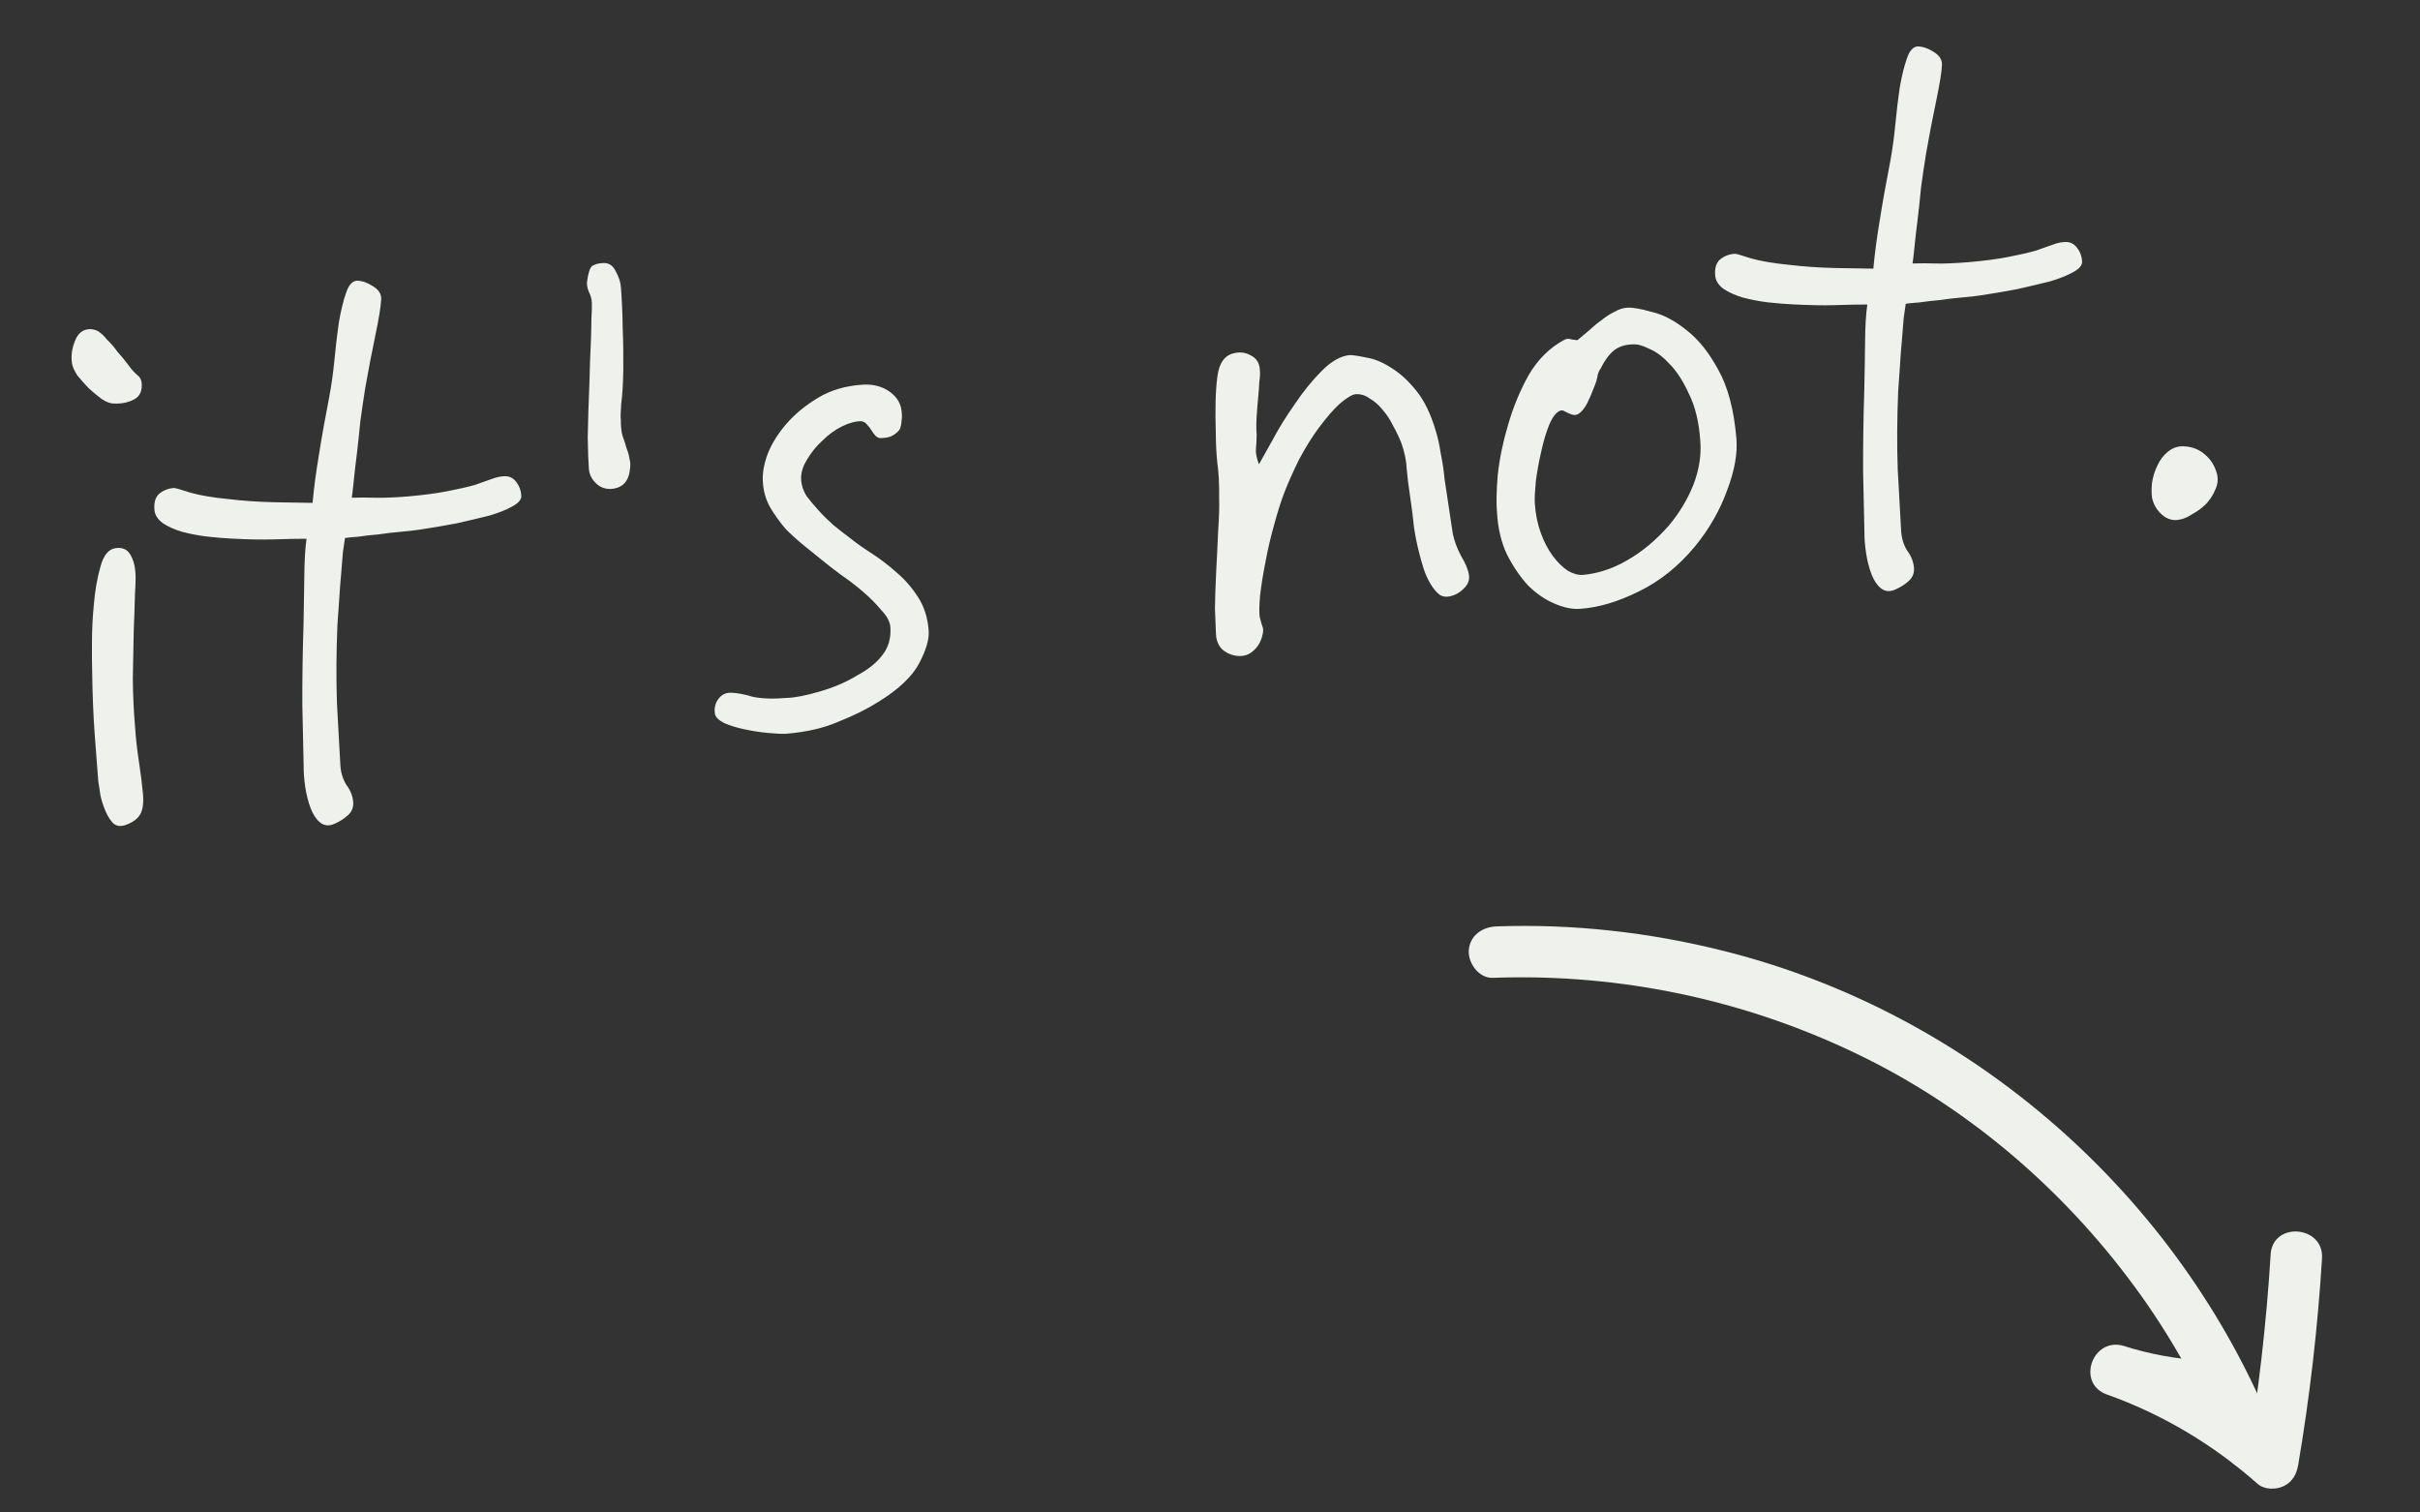
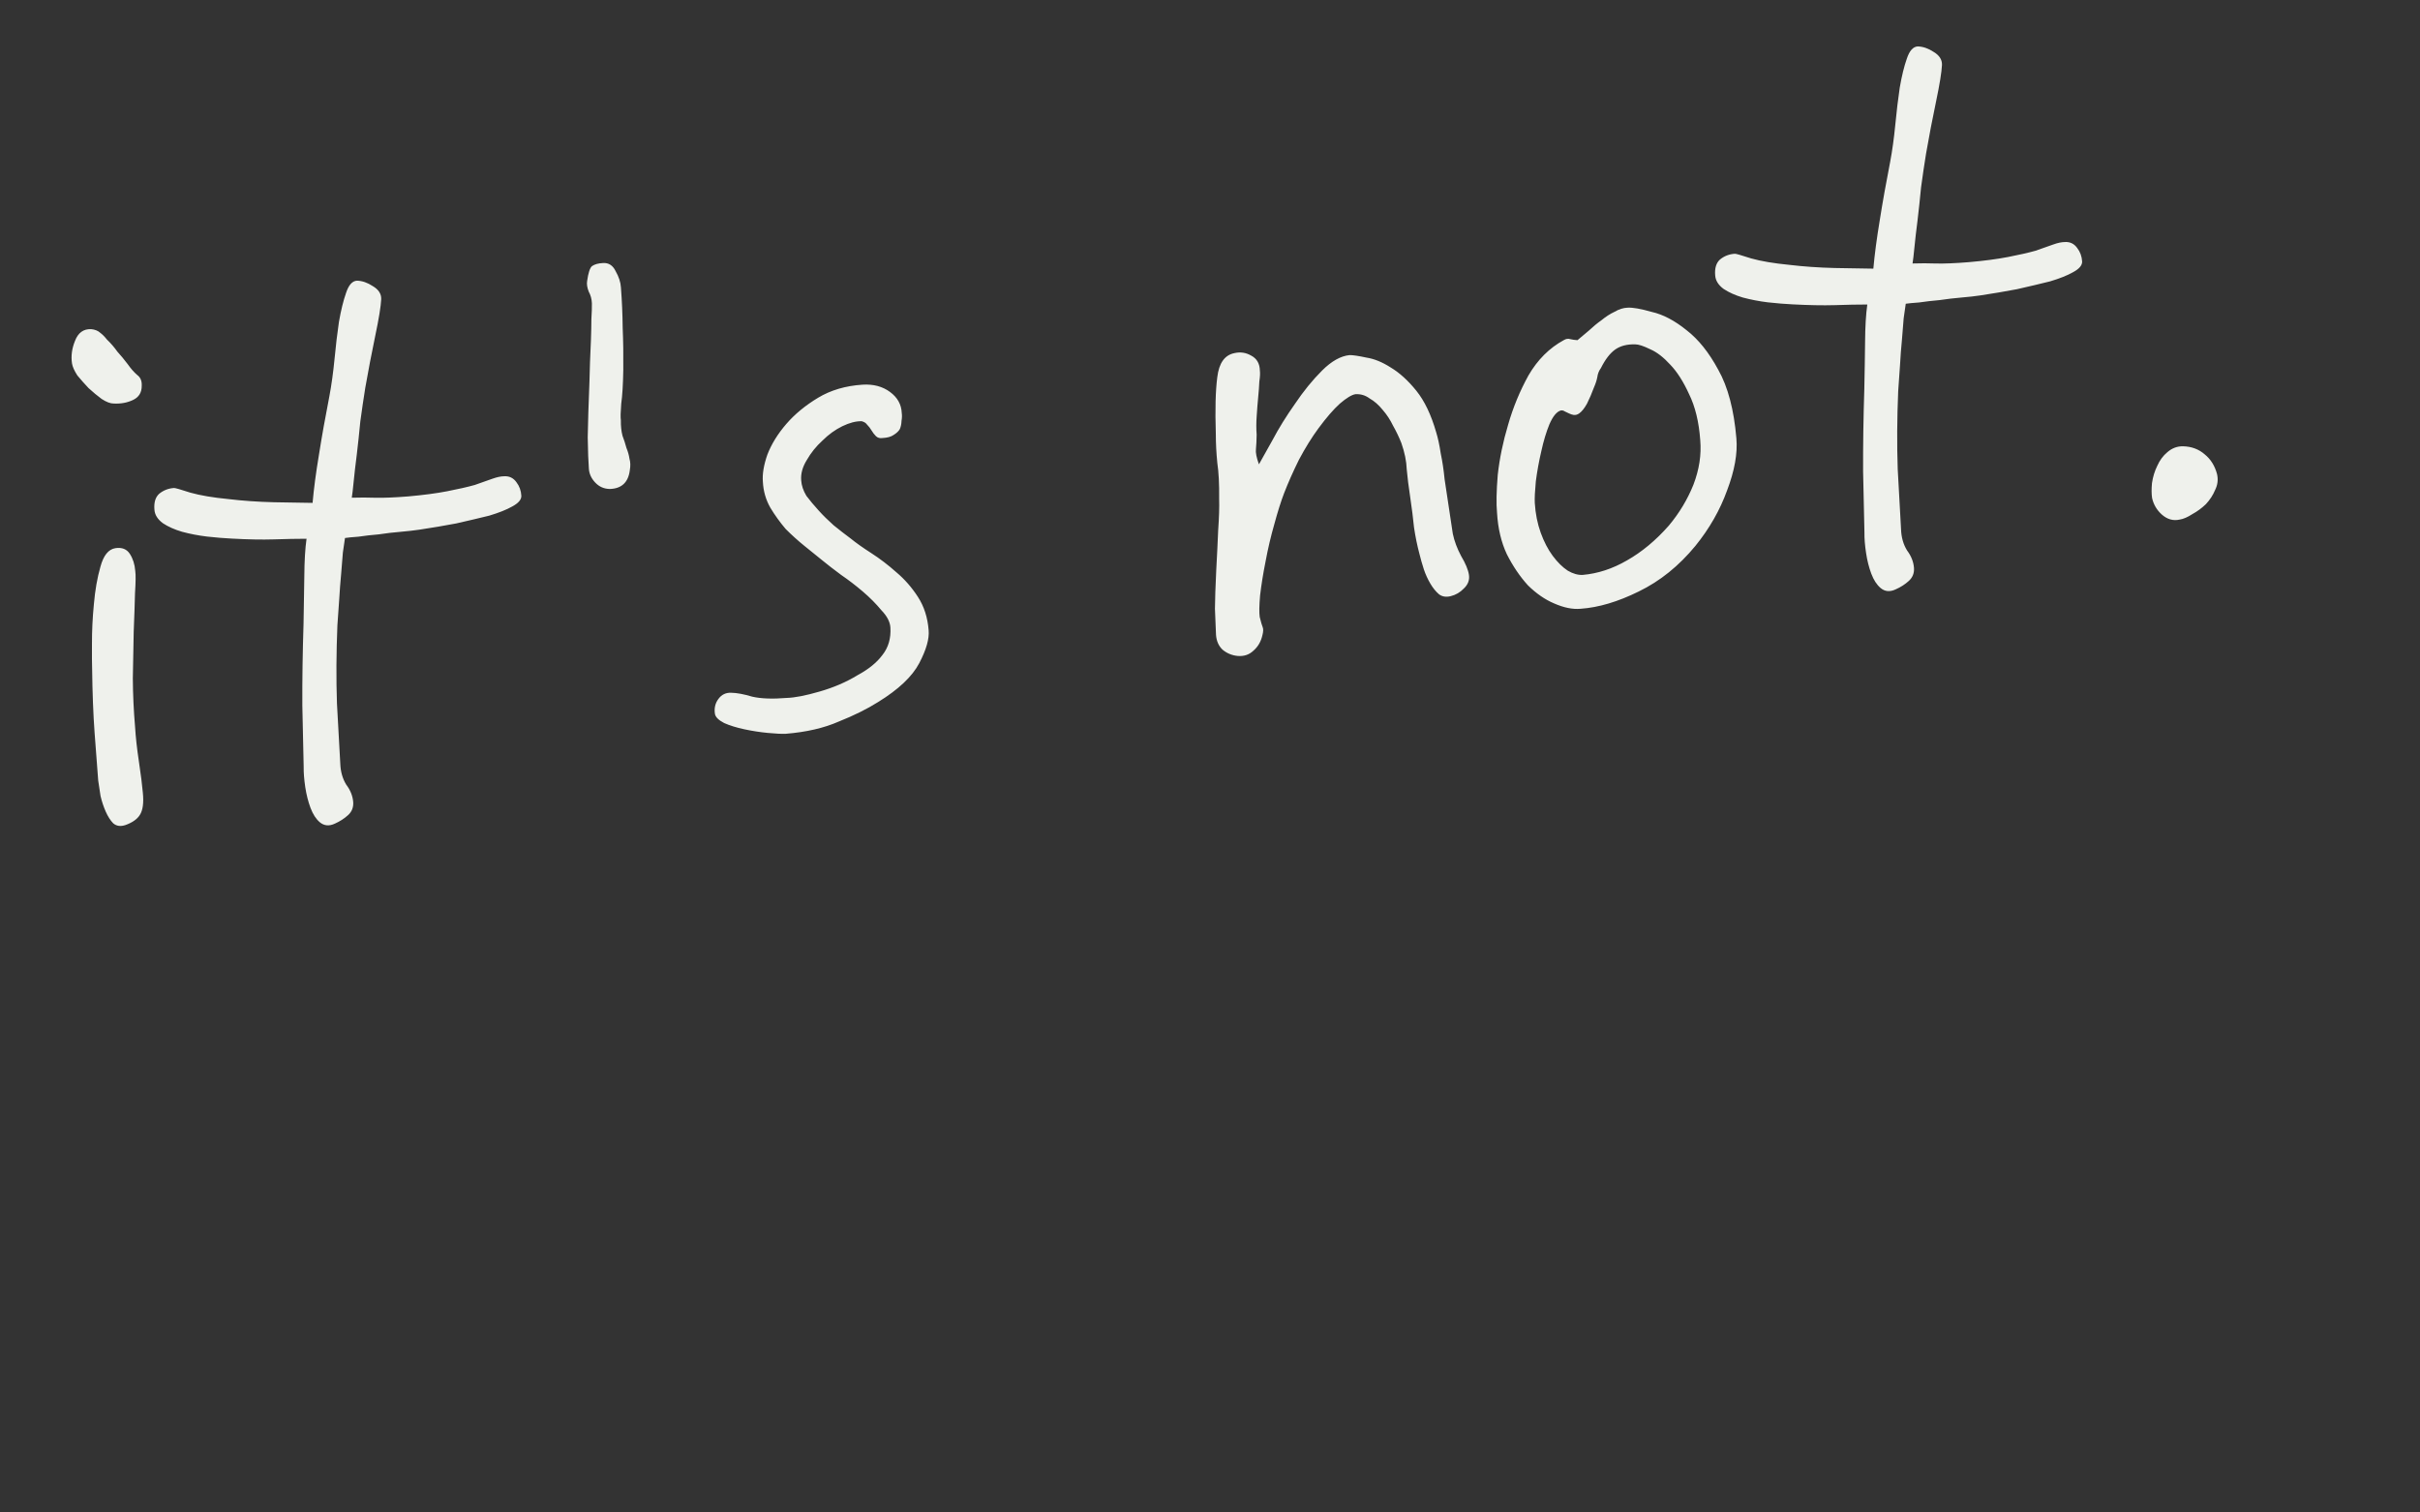
<svg xmlns="http://www.w3.org/2000/svg" width="72" height="45" viewBox="0 0 72 45" fill="none">
  <rect x="0" y="0" width="72" height="45" fill="#333333" stroke="none" />
  <path d="M4.217 11.478C4.218 11.676 4.133 11.816 3.962 11.898C3.79 11.981 3.597 12.017 3.383 12.006C3.284 12.007 3.164 11.961 3.023 11.869C2.895 11.775 2.766 11.667 2.634 11.546C2.517 11.422 2.406 11.297 2.302 11.171C2.21 11.029 2.157 10.909 2.142 10.812C2.109 10.591 2.139 10.367 2.232 10.141C2.324 9.9 2.483 9.784 2.711 9.793C2.826 9.804 2.916 9.84 2.982 9.901C3.046 9.948 3.113 10.015 3.183 10.104C3.298 10.214 3.401 10.333 3.491 10.461C3.593 10.573 3.697 10.699 3.803 10.839C3.893 10.967 3.986 11.074 4.084 11.158C4.18 11.229 4.224 11.335 4.217 11.478ZM4.024 16.985C4.041 17.096 4.038 17.316 4.017 17.645C4.009 17.972 3.996 18.356 3.978 18.797C3.971 19.223 3.962 19.684 3.952 20.182C3.955 20.677 3.978 21.154 4.018 21.616C4.036 21.924 4.075 22.273 4.133 22.66C4.191 23.048 4.23 23.354 4.249 23.577C4.281 23.884 4.251 24.108 4.159 24.249C4.079 24.374 3.938 24.473 3.736 24.546C3.588 24.596 3.465 24.579 3.368 24.495C3.284 24.409 3.21 24.292 3.145 24.146C3.081 24 3.029 23.845 2.991 23.681C2.964 23.501 2.941 23.349 2.922 23.224C2.889 22.819 2.853 22.343 2.814 21.796C2.774 21.25 2.75 20.617 2.741 19.896C2.736 19.769 2.734 19.522 2.736 19.154C2.735 18.772 2.754 18.379 2.793 17.977C2.829 17.561 2.894 17.19 2.987 16.865C3.078 16.526 3.227 16.341 3.434 16.309C3.628 16.28 3.771 16.337 3.863 16.479C3.955 16.621 4.009 16.79 4.024 16.985ZM15.511 14.752C15.514 14.865 15.424 14.97 15.24 15.069C15.071 15.165 14.844 15.255 14.559 15.341C14.273 15.412 13.944 15.489 13.575 15.573C13.217 15.641 12.851 15.703 12.477 15.759C12.325 15.782 12.137 15.803 11.914 15.823C11.704 15.84 11.488 15.865 11.267 15.899C11.057 15.916 10.855 15.939 10.661 15.968C10.479 15.981 10.347 15.994 10.264 16.007C10.25 16.108 10.23 16.252 10.201 16.441C10.187 16.627 10.169 16.842 10.149 17.085C10.127 17.315 10.108 17.566 10.092 17.837C10.074 18.095 10.056 18.352 10.038 18.61C10.005 19.422 10 20.194 10.025 20.926C10.064 21.657 10.097 22.253 10.124 22.717C10.132 22.956 10.191 23.167 10.303 23.348C10.428 23.513 10.496 23.687 10.509 23.869C10.518 24.024 10.467 24.152 10.354 24.253C10.242 24.355 10.113 24.438 9.967 24.503C9.796 24.585 9.645 24.572 9.515 24.464C9.402 24.368 9.31 24.226 9.239 24.038C9.169 23.851 9.117 23.646 9.083 23.425C9.048 23.189 9.032 22.987 9.035 22.816C9.026 22.379 9.012 21.772 8.995 20.996C8.991 20.218 9.004 19.402 9.031 18.549C9.041 18.052 9.049 17.583 9.054 17.144C9.057 16.69 9.079 16.319 9.12 16.029C8.837 16.029 8.512 16.036 8.146 16.048C7.794 16.059 7.375 16.051 6.89 16.024C6.676 16.014 6.432 15.994 6.159 15.964C5.899 15.932 5.651 15.885 5.415 15.821C5.193 15.755 5.003 15.671 4.846 15.567C4.687 15.449 4.603 15.313 4.594 15.159C4.577 14.949 4.624 14.793 4.736 14.691C4.862 14.588 5.009 14.53 5.177 14.519C5.205 14.515 5.368 14.561 5.665 14.658C5.961 14.741 6.339 14.805 6.798 14.849C7.216 14.899 7.667 14.931 8.15 14.943C8.647 14.954 9.03 14.96 9.3 14.962C9.336 14.546 9.399 14.069 9.489 13.532C9.576 12.981 9.68 12.399 9.8 11.787C9.863 11.452 9.914 11.083 9.953 10.681C9.991 10.278 10.035 9.911 10.084 9.578C10.145 9.229 10.216 8.942 10.295 8.718C10.373 8.48 10.482 8.357 10.622 8.351C10.779 8.355 10.935 8.41 11.093 8.514C11.264 8.615 11.347 8.744 11.342 8.901C11.331 9.115 11.273 9.477 11.165 9.989C11.058 10.501 10.959 11.018 10.867 11.541C10.816 11.861 10.767 12.194 10.72 12.54C10.687 12.885 10.652 13.216 10.614 13.533C10.575 13.836 10.544 14.103 10.522 14.333C10.5 14.562 10.481 14.721 10.466 14.808C10.705 14.801 10.939 14.801 11.167 14.809C11.408 14.815 11.732 14.802 12.138 14.77C12.599 14.729 12.987 14.678 13.304 14.616C13.634 14.552 13.908 14.49 14.125 14.429C14.34 14.354 14.515 14.293 14.649 14.244C14.784 14.196 14.9 14.171 14.999 14.17C15.154 14.161 15.276 14.221 15.366 14.349C15.454 14.463 15.502 14.597 15.511 14.752ZM18.474 8.552C18.504 8.944 18.522 9.345 18.526 9.755C18.543 10.149 18.549 10.566 18.544 11.005C18.537 11.431 18.517 11.767 18.483 12.012C18.463 12.256 18.459 12.419 18.472 12.502C18.469 12.673 18.485 12.826 18.52 12.963C18.566 13.083 18.605 13.204 18.638 13.327C18.682 13.434 18.713 13.542 18.729 13.653C18.758 13.748 18.761 13.861 18.738 13.992C18.693 14.352 18.494 14.538 18.142 14.548C17.971 14.545 17.827 14.482 17.71 14.358C17.592 14.234 17.529 14.095 17.52 13.941C17.504 13.745 17.493 13.435 17.486 13.011C17.493 12.586 17.51 12.038 17.537 11.369C17.54 11.198 17.545 10.999 17.554 10.772C17.562 10.544 17.571 10.323 17.582 10.109C17.59 9.881 17.594 9.675 17.595 9.491C17.608 9.291 17.612 9.135 17.61 9.022C17.605 8.895 17.573 8.78 17.515 8.675C17.469 8.555 17.453 8.451 17.468 8.364C17.502 8.118 17.551 7.969 17.614 7.917C17.691 7.863 17.799 7.833 17.94 7.826C18.108 7.815 18.233 7.895 18.316 8.067C18.412 8.236 18.465 8.398 18.474 8.552ZM27.629 18.752C27.652 19.003 27.56 19.328 27.351 19.728C27.142 20.127 26.733 20.514 26.123 20.889C25.8 21.093 25.411 21.286 24.957 21.467C24.519 21.66 23.992 21.782 23.377 21.832C23.25 21.837 23.072 21.828 22.842 21.806C22.612 21.784 22.38 21.748 22.146 21.698C21.912 21.648 21.712 21.586 21.545 21.512C21.376 21.424 21.285 21.332 21.27 21.235C21.245 21.069 21.28 20.922 21.374 20.795C21.468 20.667 21.593 20.606 21.75 20.611C21.92 20.613 22.131 20.653 22.383 20.728C22.647 20.788 22.988 20.8 23.408 20.765C23.647 20.758 23.971 20.695 24.378 20.577C24.799 20.457 25.178 20.294 25.515 20.088C25.842 19.912 26.088 19.712 26.253 19.489C26.432 19.264 26.511 18.99 26.491 18.668C26.48 18.499 26.39 18.329 26.223 18.156C26.067 17.967 25.884 17.782 25.672 17.601C25.461 17.421 25.245 17.255 25.024 17.104C24.802 16.939 24.617 16.797 24.472 16.677C24.311 16.546 24.133 16.402 23.94 16.247C23.747 16.092 23.559 15.922 23.375 15.738C23.204 15.537 23.052 15.326 22.919 15.105C22.785 14.87 22.711 14.613 22.697 14.332C22.678 14.108 22.722 13.839 22.831 13.526C22.953 13.21 23.142 12.906 23.395 12.613C23.648 12.32 23.963 12.061 24.34 11.834C24.716 11.608 25.157 11.478 25.662 11.445C25.984 11.425 26.257 11.497 26.48 11.662C26.703 11.826 26.819 12.035 26.829 12.289C26.839 12.358 26.837 12.436 26.822 12.523C26.82 12.609 26.804 12.689 26.773 12.764C26.739 12.826 26.677 12.885 26.587 12.941C26.51 12.995 26.401 13.025 26.261 13.032C26.178 13.045 26.111 13.026 26.061 12.977C26.012 12.928 25.968 12.871 25.93 12.806C25.891 12.741 25.848 12.684 25.798 12.635C25.762 12.583 25.707 12.549 25.634 12.532C25.463 12.529 25.273 12.579 25.061 12.681C24.85 12.784 24.652 12.927 24.468 13.11C24.281 13.28 24.126 13.473 24.002 13.69C23.877 13.893 23.822 14.092 23.837 14.288C23.846 14.442 23.898 14.597 23.992 14.753C24.098 14.893 24.219 15.038 24.355 15.187C24.49 15.337 24.64 15.484 24.803 15.629C24.98 15.773 25.149 15.903 25.308 16.021C25.469 16.152 25.675 16.298 25.926 16.459C26.176 16.62 26.424 16.809 26.669 17.027C26.912 17.231 27.126 17.475 27.31 17.759C27.494 18.043 27.6 18.374 27.629 18.752ZM43.704 17.103C43.727 17.256 43.677 17.391 43.553 17.508C43.443 17.624 43.313 17.7 43.162 17.737C43.026 17.771 42.91 17.753 42.815 17.683C42.717 17.599 42.63 17.491 42.554 17.361C42.478 17.231 42.414 17.092 42.364 16.944C42.311 16.782 42.267 16.625 42.23 16.475C42.165 16.23 42.111 15.969 42.07 15.692C42.042 15.413 42.006 15.129 41.963 14.838C41.909 14.478 41.872 14.186 41.853 13.963C41.845 13.723 41.792 13.462 41.693 13.18C41.624 13.006 41.542 12.834 41.446 12.665C41.363 12.493 41.262 12.338 41.142 12.2C41.02 12.049 40.89 11.934 40.751 11.856C40.623 11.761 40.483 11.719 40.328 11.728C40.217 11.745 40.062 11.839 39.861 12.011C39.674 12.18 39.463 12.424 39.227 12.743C39.028 13.013 38.834 13.325 38.646 13.679C38.472 14.031 38.324 14.365 38.202 14.68C38.11 14.921 38.014 15.225 37.914 15.594C37.812 15.949 37.725 16.316 37.655 16.695C37.582 17.06 37.527 17.401 37.49 17.718C37.464 18.019 37.461 18.232 37.479 18.356C37.516 18.506 37.545 18.608 37.568 18.662C37.59 18.715 37.587 18.793 37.56 18.896C37.518 19.087 37.428 19.242 37.29 19.361C37.166 19.479 37.011 19.531 36.825 19.516C36.653 19.5 36.502 19.437 36.373 19.329C36.257 19.219 36.193 19.073 36.179 18.891C36.167 18.624 36.157 18.364 36.147 18.11C36.149 17.841 36.162 17.457 36.186 16.958C36.209 16.544 36.228 16.151 36.243 15.781C36.27 15.395 36.28 15.082 36.272 14.842C36.277 14.403 36.259 14.045 36.217 13.768C36.188 13.475 36.173 13.187 36.173 12.904C36.15 12.185 36.164 11.624 36.217 11.22C36.268 10.801 36.437 10.564 36.726 10.506C36.904 10.465 37.07 10.49 37.225 10.58C37.394 10.668 37.48 10.818 37.484 11.029C37.494 11.099 37.489 11.206 37.468 11.35C37.462 11.493 37.45 11.65 37.433 11.823C37.416 11.995 37.402 12.181 37.389 12.381C37.375 12.568 37.374 12.752 37.388 12.934C37.385 13.104 37.378 13.247 37.367 13.362C37.354 13.463 37.383 13.614 37.456 13.815C37.534 13.676 37.668 13.437 37.858 13.097C38.045 12.743 38.268 12.384 38.525 12.02C38.779 11.642 39.048 11.311 39.331 11.028C39.614 10.745 39.888 10.591 40.154 10.565C40.253 10.564 40.419 10.589 40.653 10.639C40.885 10.675 41.126 10.773 41.377 10.934C41.641 11.092 41.895 11.323 42.139 11.626C42.383 11.929 42.579 12.339 42.727 12.854C42.782 13.03 42.828 13.243 42.865 13.492C42.914 13.725 42.953 13.981 42.98 14.26C43.02 14.523 43.06 14.793 43.102 15.07C43.144 15.347 43.184 15.617 43.224 15.88C43.27 16.1 43.353 16.321 43.472 16.544C43.604 16.765 43.681 16.951 43.704 17.103ZM51.661 13.043C51.7 13.49 51.607 14.006 51.384 14.592C51.174 15.175 50.86 15.725 50.442 16.241C49.951 16.838 49.389 17.291 48.756 17.598C48.136 17.904 47.56 18.075 47.028 18.112C46.791 18.134 46.528 18.081 46.24 17.954C45.968 17.84 45.707 17.659 45.458 17.414C45.22 17.152 45.011 16.844 44.831 16.488C44.664 16.131 44.567 15.721 44.54 15.258C44.514 14.993 44.521 14.617 44.561 14.129C44.615 13.64 44.718 13.143 44.869 12.639C45.017 12.121 45.22 11.631 45.476 11.168C45.746 10.703 46.097 10.352 46.529 10.118C46.594 10.08 46.656 10.07 46.716 10.09C46.789 10.107 46.861 10.117 46.933 10.121C47.033 10.035 47.146 9.94 47.272 9.836C47.396 9.719 47.522 9.615 47.65 9.525C47.776 9.421 47.905 9.338 48.038 9.276C48.168 9.199 48.296 9.159 48.423 9.154C48.577 9.145 48.817 9.187 49.142 9.28C49.48 9.356 49.825 9.538 50.18 9.825C50.532 10.097 50.846 10.489 51.121 11C51.409 11.509 51.589 12.19 51.661 13.043ZM50.586 13.098C50.547 12.552 50.435 12.094 50.253 11.725C50.084 11.354 49.898 11.063 49.697 10.853C49.493 10.629 49.293 10.475 49.097 10.391C48.898 10.293 48.749 10.245 48.65 10.245C48.409 10.239 48.211 10.29 48.057 10.398C47.904 10.506 47.761 10.69 47.631 10.95C47.572 11.03 47.536 11.12 47.523 11.222C47.507 11.309 47.474 11.413 47.421 11.534C47.361 11.699 47.292 11.858 47.216 12.011C47.138 12.15 47.061 12.246 46.984 12.3C46.933 12.336 46.878 12.352 46.821 12.346C46.777 12.339 46.733 12.324 46.687 12.303C46.641 12.281 46.596 12.26 46.55 12.238C46.518 12.215 46.481 12.206 46.44 12.212C46.317 12.245 46.203 12.382 46.098 12.624C46.005 12.851 45.924 13.118 45.857 13.425C45.788 13.719 45.734 14.017 45.694 14.32C45.667 14.607 45.656 14.821 45.663 14.962C45.683 15.284 45.742 15.58 45.839 15.849C45.936 16.117 46.055 16.347 46.197 16.538C46.339 16.729 46.489 16.877 46.646 16.98C46.801 17.07 46.949 17.112 47.089 17.105C47.536 17.066 47.975 16.923 48.405 16.674C48.848 16.423 49.264 16.078 49.651 15.638C49.963 15.265 50.206 14.861 50.382 14.424C50.555 13.973 50.623 13.531 50.586 13.098ZM61.948 7.782C61.95 7.895 61.86 8.001 61.677 8.099C61.507 8.195 61.28 8.286 60.995 8.371C60.709 8.443 60.381 8.52 60.011 8.604C59.653 8.672 59.287 8.734 58.914 8.79C58.761 8.813 58.573 8.834 58.35 8.853C58.14 8.871 57.924 8.896 57.703 8.929C57.493 8.947 57.291 8.97 57.097 8.999C56.915 9.012 56.783 9.025 56.7 9.037C56.687 9.138 56.666 9.283 56.638 9.471C56.623 9.658 56.606 9.873 56.586 10.116C56.563 10.346 56.544 10.597 56.529 10.868C56.511 11.126 56.493 11.383 56.475 11.64C56.441 12.453 56.436 13.225 56.461 13.957C56.5 14.688 56.533 15.284 56.56 15.747C56.568 15.987 56.628 16.197 56.74 16.379C56.864 16.544 56.932 16.718 56.945 16.9C56.955 17.054 56.903 17.182 56.791 17.284C56.679 17.386 56.55 17.469 56.404 17.533C56.232 17.616 56.081 17.603 55.952 17.495C55.838 17.399 55.746 17.257 55.675 17.069C55.605 16.882 55.553 16.677 55.52 16.456C55.484 16.22 55.468 16.017 55.471 15.847C55.462 15.41 55.449 14.803 55.431 14.027C55.428 13.249 55.44 12.433 55.467 11.579C55.478 11.082 55.485 10.614 55.49 10.174C55.493 9.721 55.515 9.35 55.556 9.06C55.273 9.06 54.949 9.066 54.583 9.079C54.23 9.089 53.811 9.081 53.326 9.055C53.112 9.045 52.868 9.025 52.595 8.995C52.335 8.963 52.088 8.915 51.852 8.852C51.629 8.786 51.44 8.701 51.282 8.597C51.123 8.48 51.039 8.344 51.03 8.189C51.013 7.98 51.06 7.824 51.172 7.722C51.298 7.618 51.445 7.561 51.614 7.55C51.641 7.546 51.804 7.592 52.102 7.689C52.397 7.772 52.775 7.835 53.235 7.88C53.653 7.93 54.103 7.962 54.587 7.974C55.084 7.984 55.467 7.991 55.736 7.993C55.773 7.577 55.836 7.1 55.925 6.563C56.012 6.012 56.116 5.43 56.236 4.817C56.299 4.482 56.35 4.114 56.389 3.711C56.428 3.309 56.471 2.942 56.521 2.609C56.581 2.26 56.652 1.973 56.731 1.749C56.809 1.511 56.918 1.388 57.058 1.381C57.215 1.386 57.372 1.44 57.529 1.544C57.7 1.646 57.783 1.775 57.778 1.932C57.768 2.145 57.709 2.508 57.602 3.02C57.494 3.531 57.395 4.049 57.304 4.572C57.252 4.891 57.203 5.224 57.156 5.571C57.123 5.916 57.088 6.247 57.05 6.564C57.011 6.867 56.98 7.134 56.958 7.363C56.936 7.593 56.917 7.752 56.902 7.839C57.142 7.831 57.375 7.832 57.603 7.84C57.845 7.846 58.168 7.833 58.574 7.8C59.035 7.76 59.424 7.708 59.74 7.647C60.07 7.583 60.344 7.521 60.561 7.46C60.777 7.385 60.951 7.323 61.086 7.275C61.22 7.226 61.337 7.202 61.436 7.201C61.59 7.192 61.712 7.252 61.802 7.38C61.89 7.494 61.939 7.628 61.948 7.782ZM65.961 14.103C65.999 14.267 65.981 14.425 65.904 14.579C65.842 14.729 65.75 14.871 65.628 15.002C65.504 15.12 65.371 15.218 65.227 15.296C65.085 15.388 64.958 15.443 64.847 15.459C64.656 15.502 64.478 15.451 64.315 15.306C64.167 15.172 64.072 15.009 64.029 14.818C64.01 14.693 64.01 14.544 64.026 14.372C64.054 14.184 64.107 14.013 64.183 13.86C64.257 13.693 64.357 13.558 64.483 13.454C64.621 13.334 64.775 13.276 64.945 13.278C65.2 13.283 65.418 13.363 65.597 13.52C65.774 13.664 65.895 13.858 65.961 14.103Z" fill="#EFF1EC" />
  <g clip-path="url(#clip0_338_348)">
    <path d="M67.658 42.617C64.834 35.569 58.649 30.131 51.267 28.288C49.059 27.735 46.796 27.482 44.524 27.563C44.111 27.577 43.736 27.823 43.699 28.269C43.672 28.646 43.992 29.106 44.408 29.093C48.251 28.951 52.071 29.771 55.517 31.488C58.664 33.055 61.398 35.421 63.481 38.243C64.626 39.793 65.556 41.487 66.271 43.274C66.639 44.19 68.022 43.536 67.66 42.621L67.658 42.617Z" fill="#EFF1EC" />
-     <path d="M67.557 37.319C67.43 39.378 67.195 41.429 66.848 43.465L68.056 42.897C66.641 41.646 64.983 40.679 63.205 40.047L62.687 41.488C63.579 41.772 64.505 41.953 65.441 42.009C66.424 42.066 66.545 40.541 65.556 40.482C64.751 40.433 63.973 40.294 63.204 40.05C62.265 39.748 61.752 41.158 62.686 41.49C64.345 42.08 65.853 42.984 67.172 44.151C67.37 44.326 67.716 44.324 67.94 44.218C68.203 44.095 68.329 43.861 68.376 43.585C68.722 41.551 68.958 39.498 69.085 37.438C69.144 36.458 67.617 36.335 67.556 37.322L67.557 37.319Z" fill="#EFF1EC" />
  </g>
  <defs>
    <clipPath id="clip0_338_348">
-       <rect width="9.698" height="28.449" fill="white" transform="translate(71.345 35.38) rotate(109.769)" />
-     </clipPath>
+       </clipPath>
  </defs>
</svg>